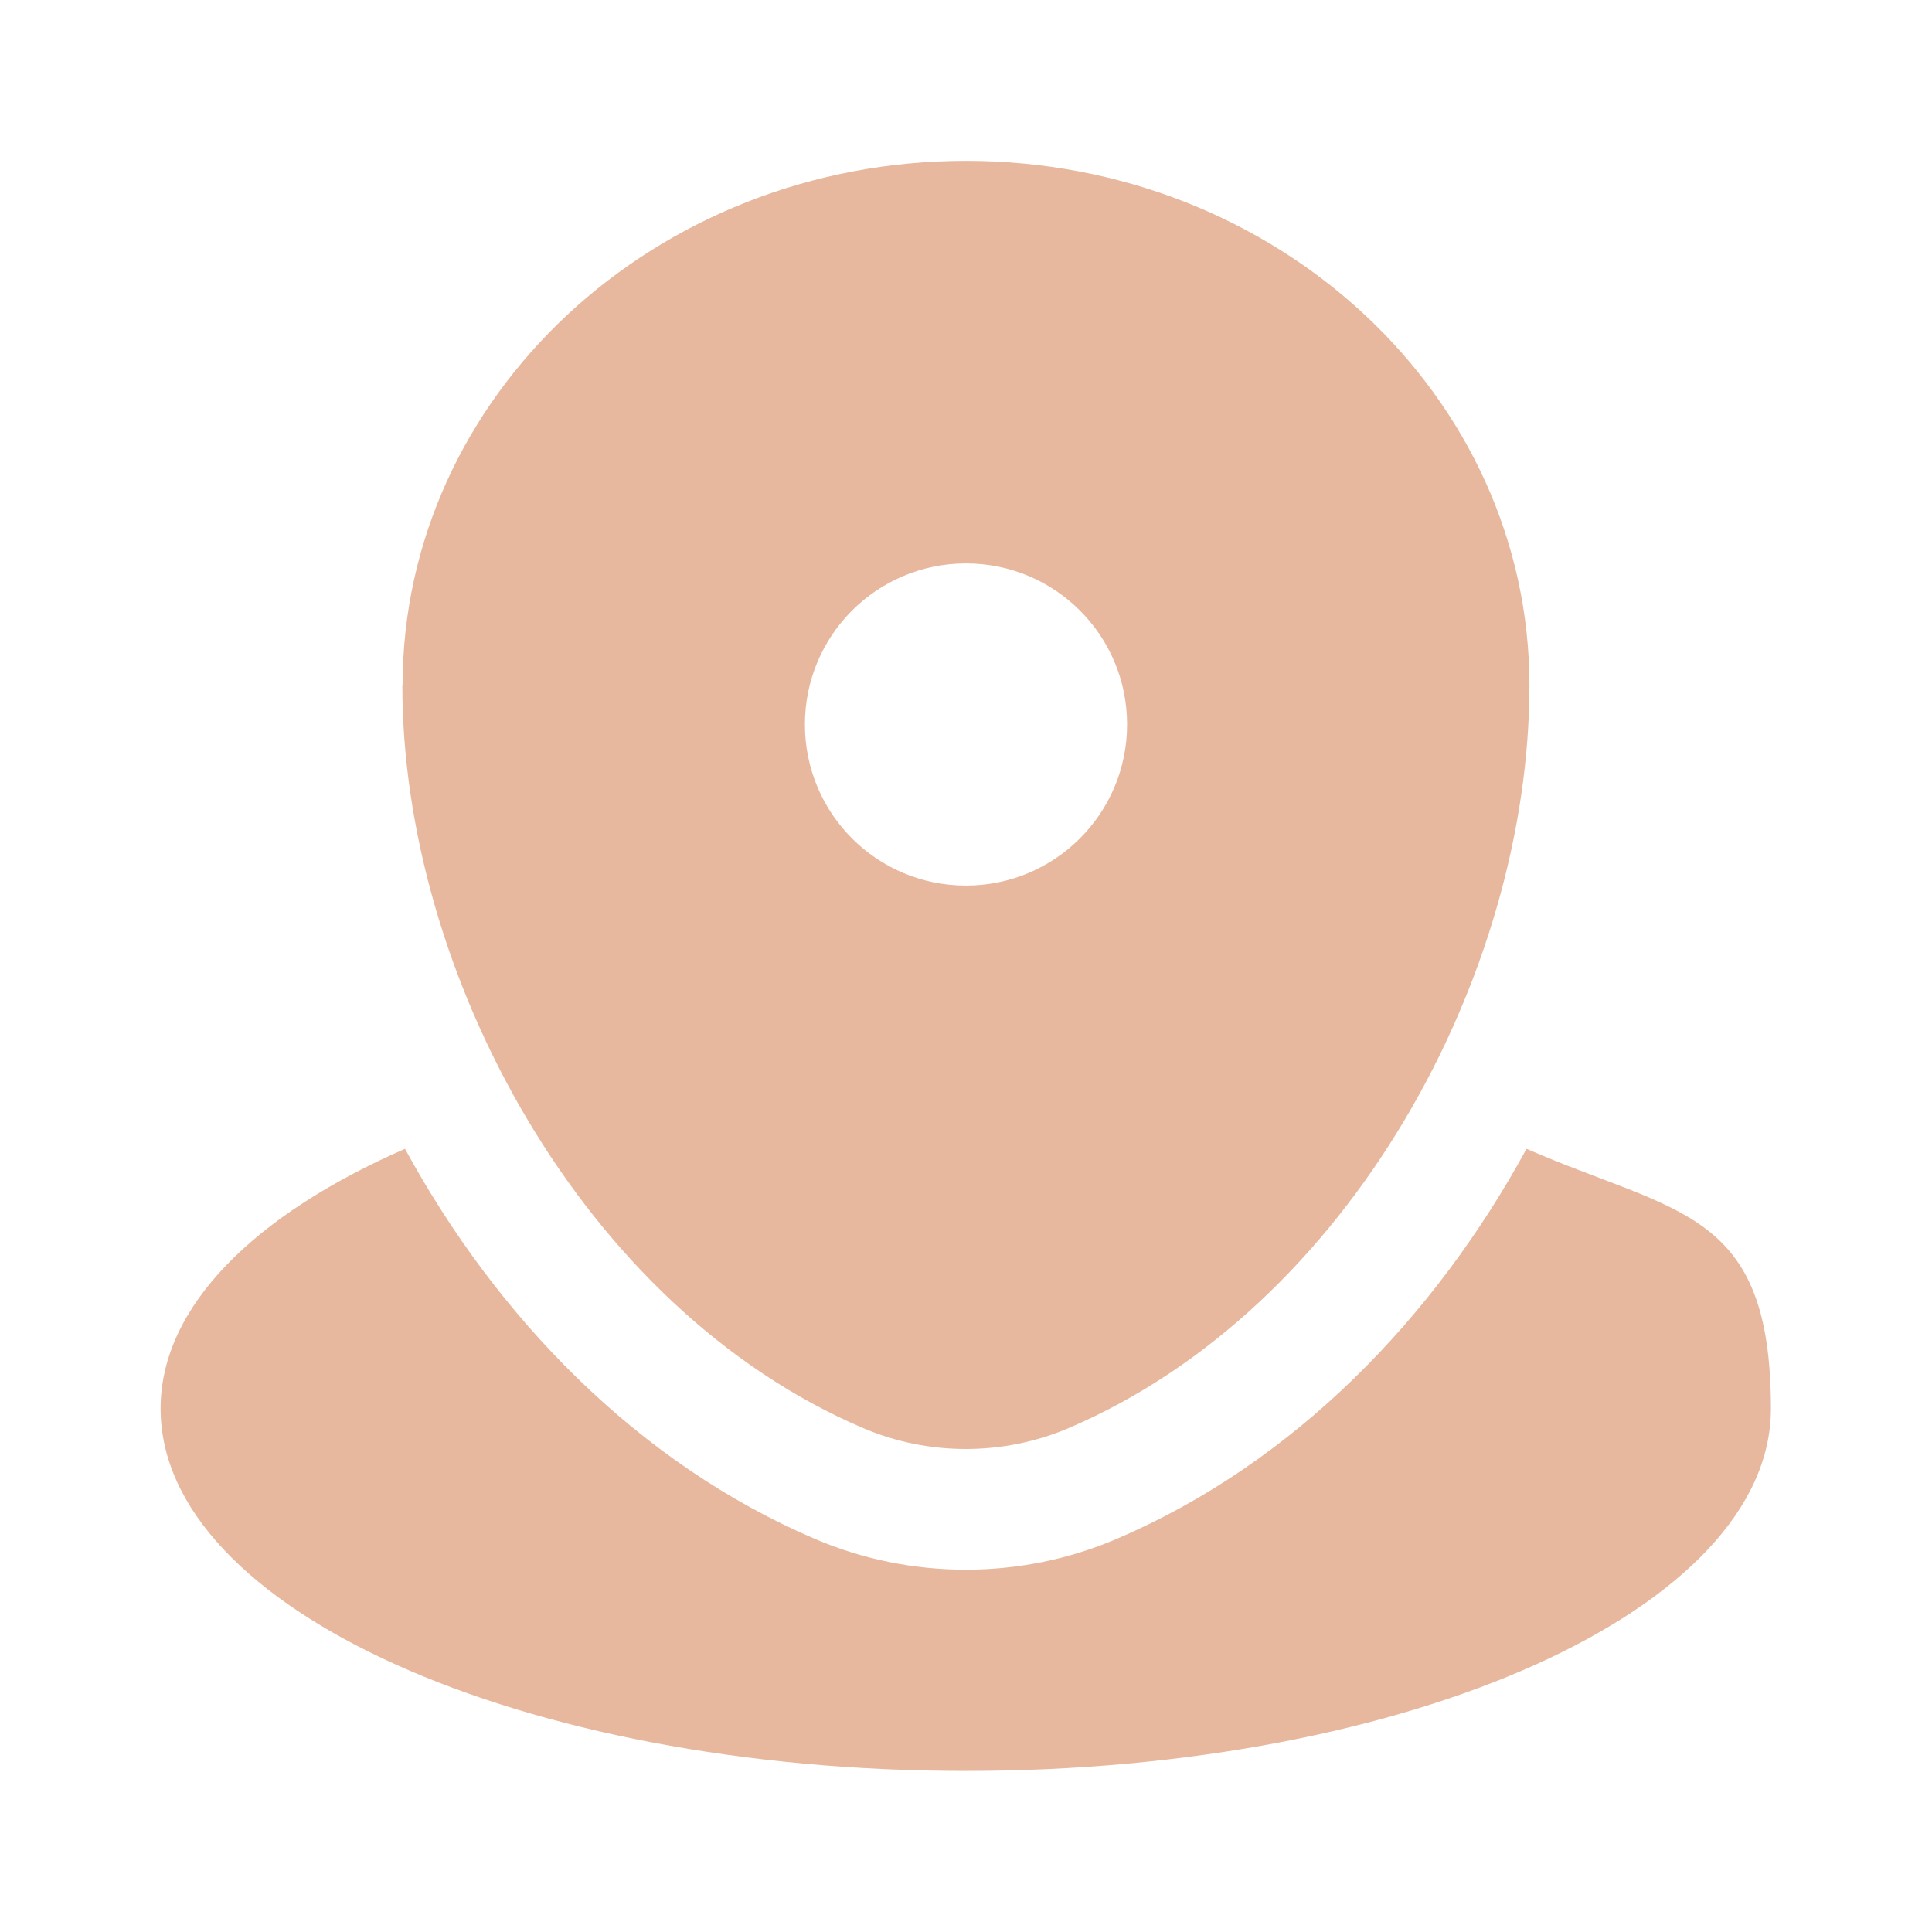
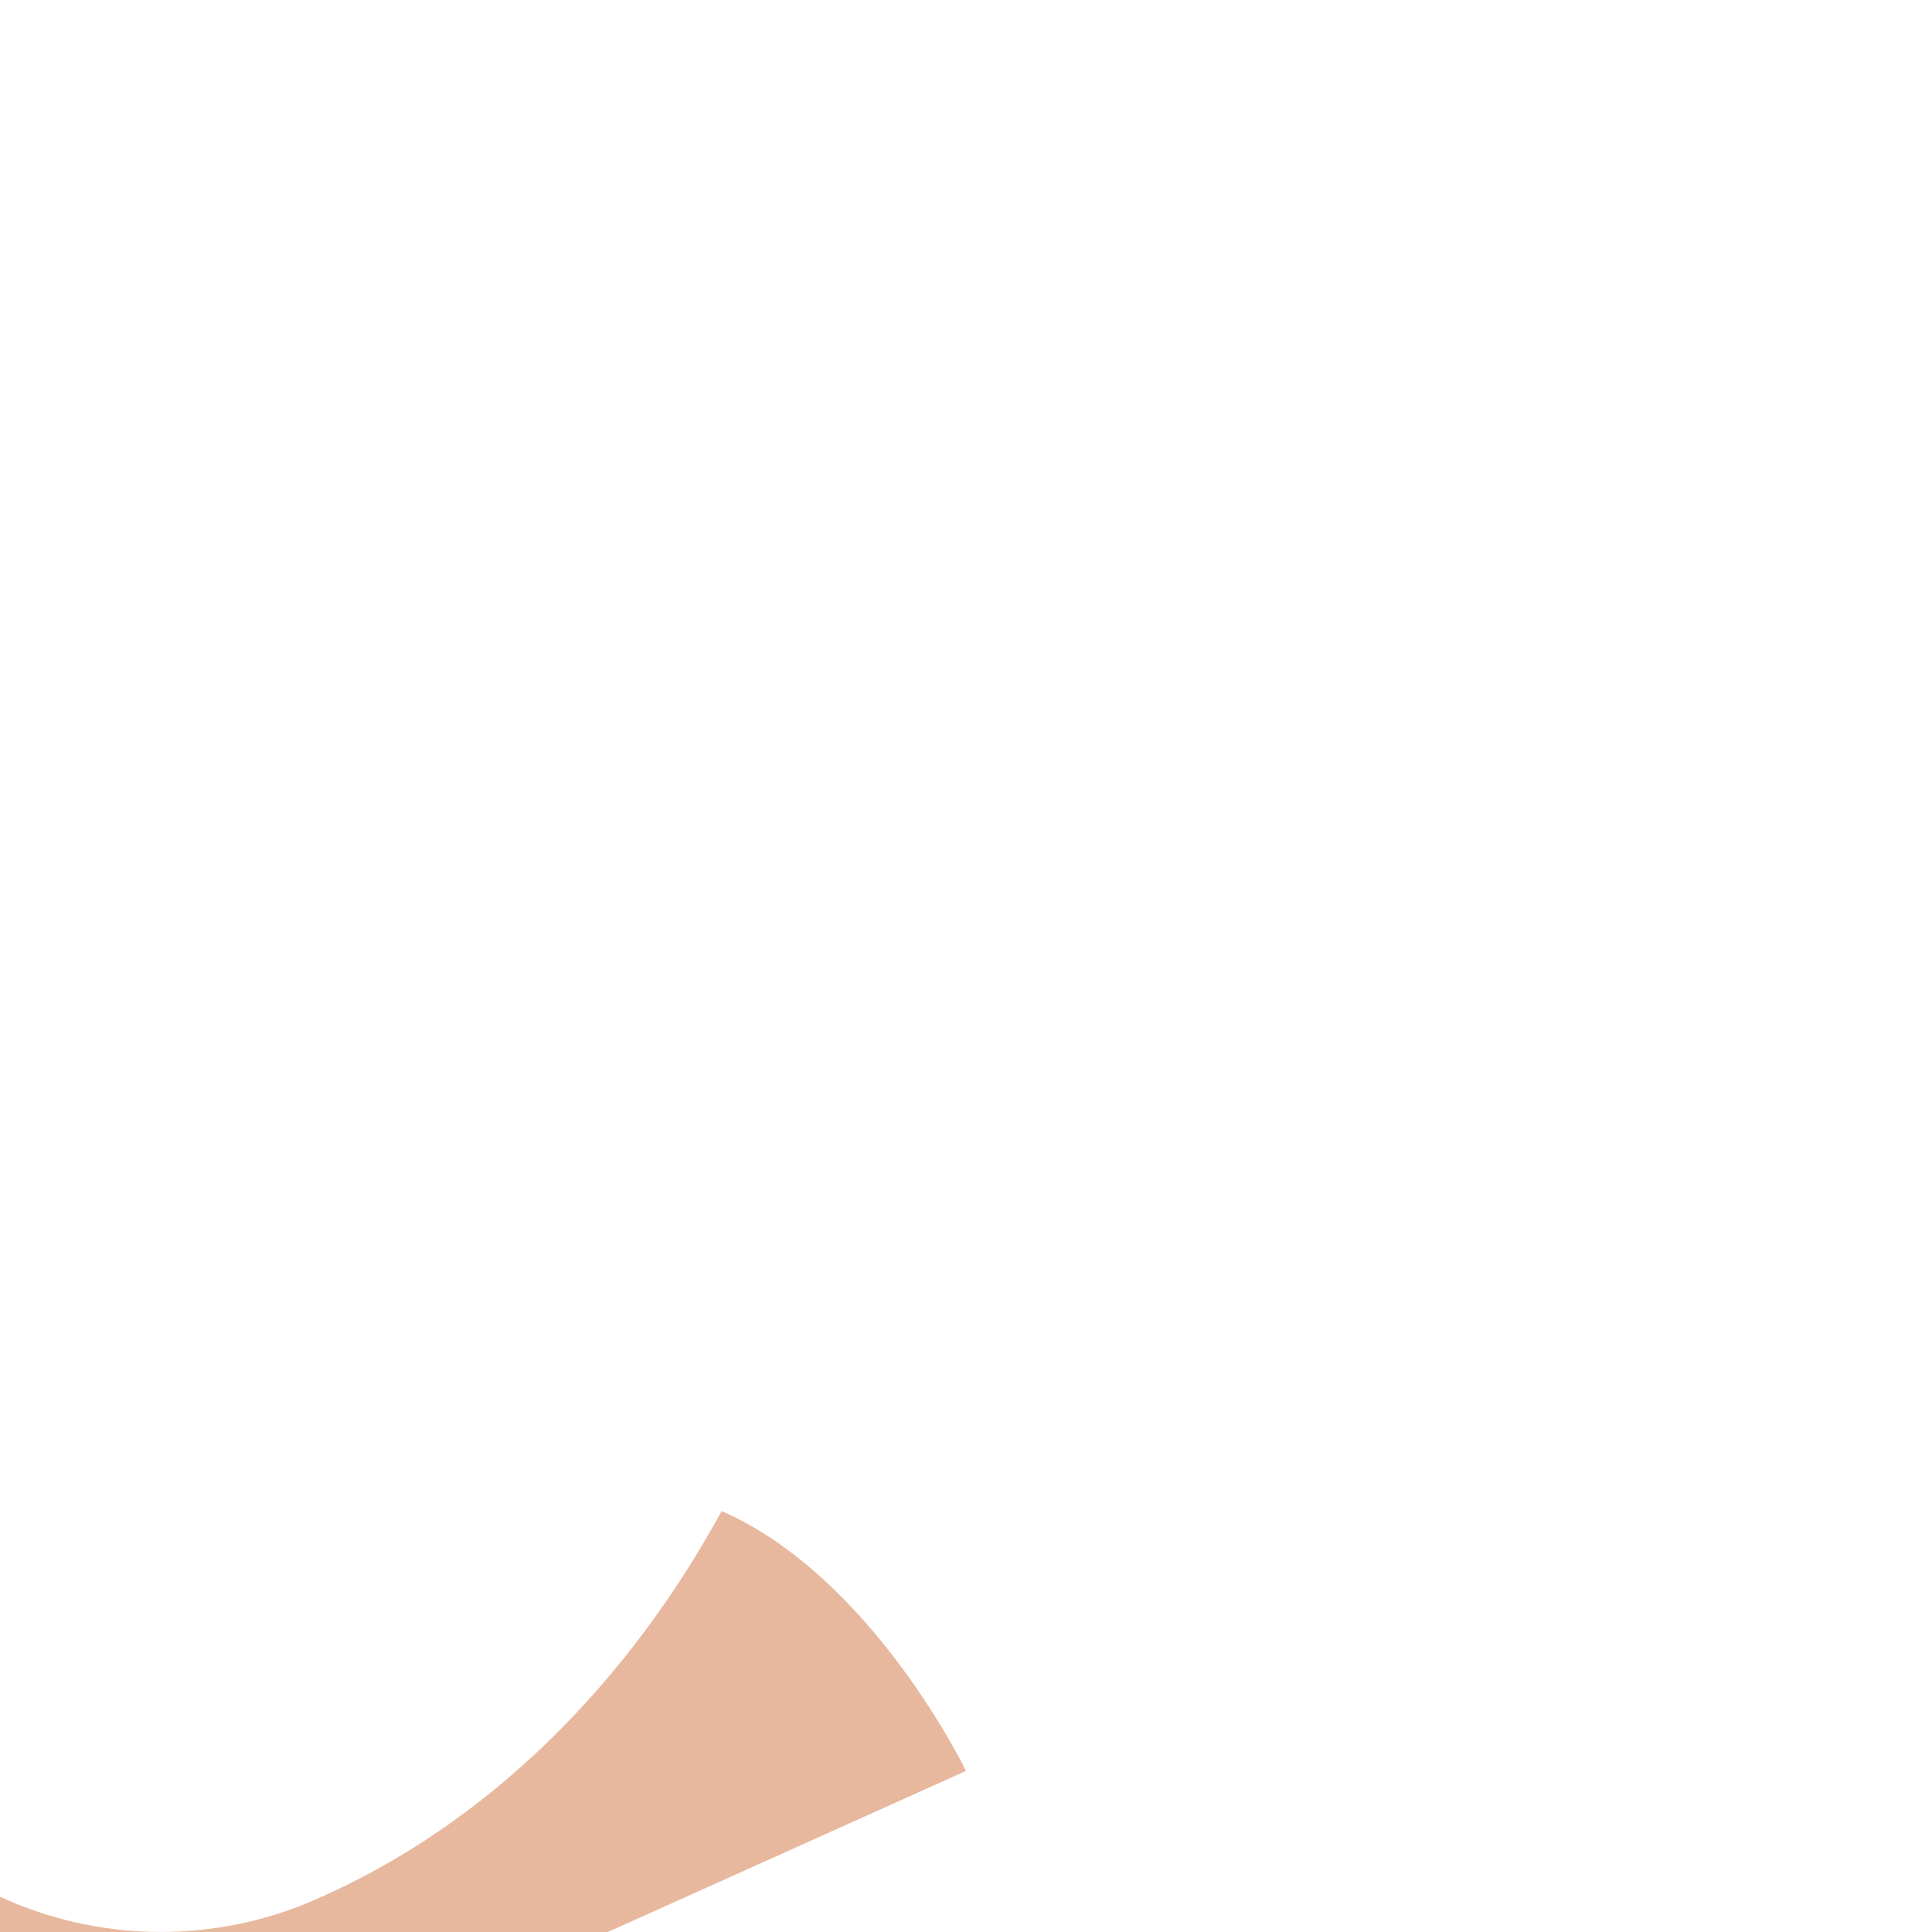
<svg xmlns="http://www.w3.org/2000/svg" id="Vrstva_1" version="1.1" viewBox="0 0 800 800">
  <defs>
    <style>
      .st0 {
        fill-rule: evenodd;
      }

      .st0, .st1 {
        fill: #e7b89e;
      }
    </style>
  </defs>
-   <path class="st1" d="M400,733.3c184.1,0,333.3-67.2,333.3-150s-38.8-80.4-101.2-107.6c-38.1,69.9-96.1,130.1-169.9,161.6-39.6,16.9-85,16.9-124.6,0-73.7-31.5-131.8-91.7-169.9-161.6-62.4,27.3-101.2,65.4-101.2,107.6,0,82.8,149.2,150,333.3,150Z" />
-   <path class="st0" d="M166.7,283.8c0-119.9,104.5-217.2,233.3-217.2s233.3,97.2,233.3,217.2-74.5,257.8-190.7,307.5c-27.1,11.6-58.3,11.6-85.3,0-116.2-49.7-190.7-188.5-190.7-307.5ZM400,366.7c36.8,0,66.7-29.8,66.7-66.7s-29.8-66.7-66.7-66.7-66.7,29.8-66.7,66.7,29.8,66.7,66.7,66.7Z" />
+   <path class="st1" d="M400,733.3s-38.8-80.4-101.2-107.6c-38.1,69.9-96.1,130.1-169.9,161.6-39.6,16.9-85,16.9-124.6,0-73.7-31.5-131.8-91.7-169.9-161.6-62.4,27.3-101.2,65.4-101.2,107.6,0,82.8,149.2,150,333.3,150Z" />
</svg>